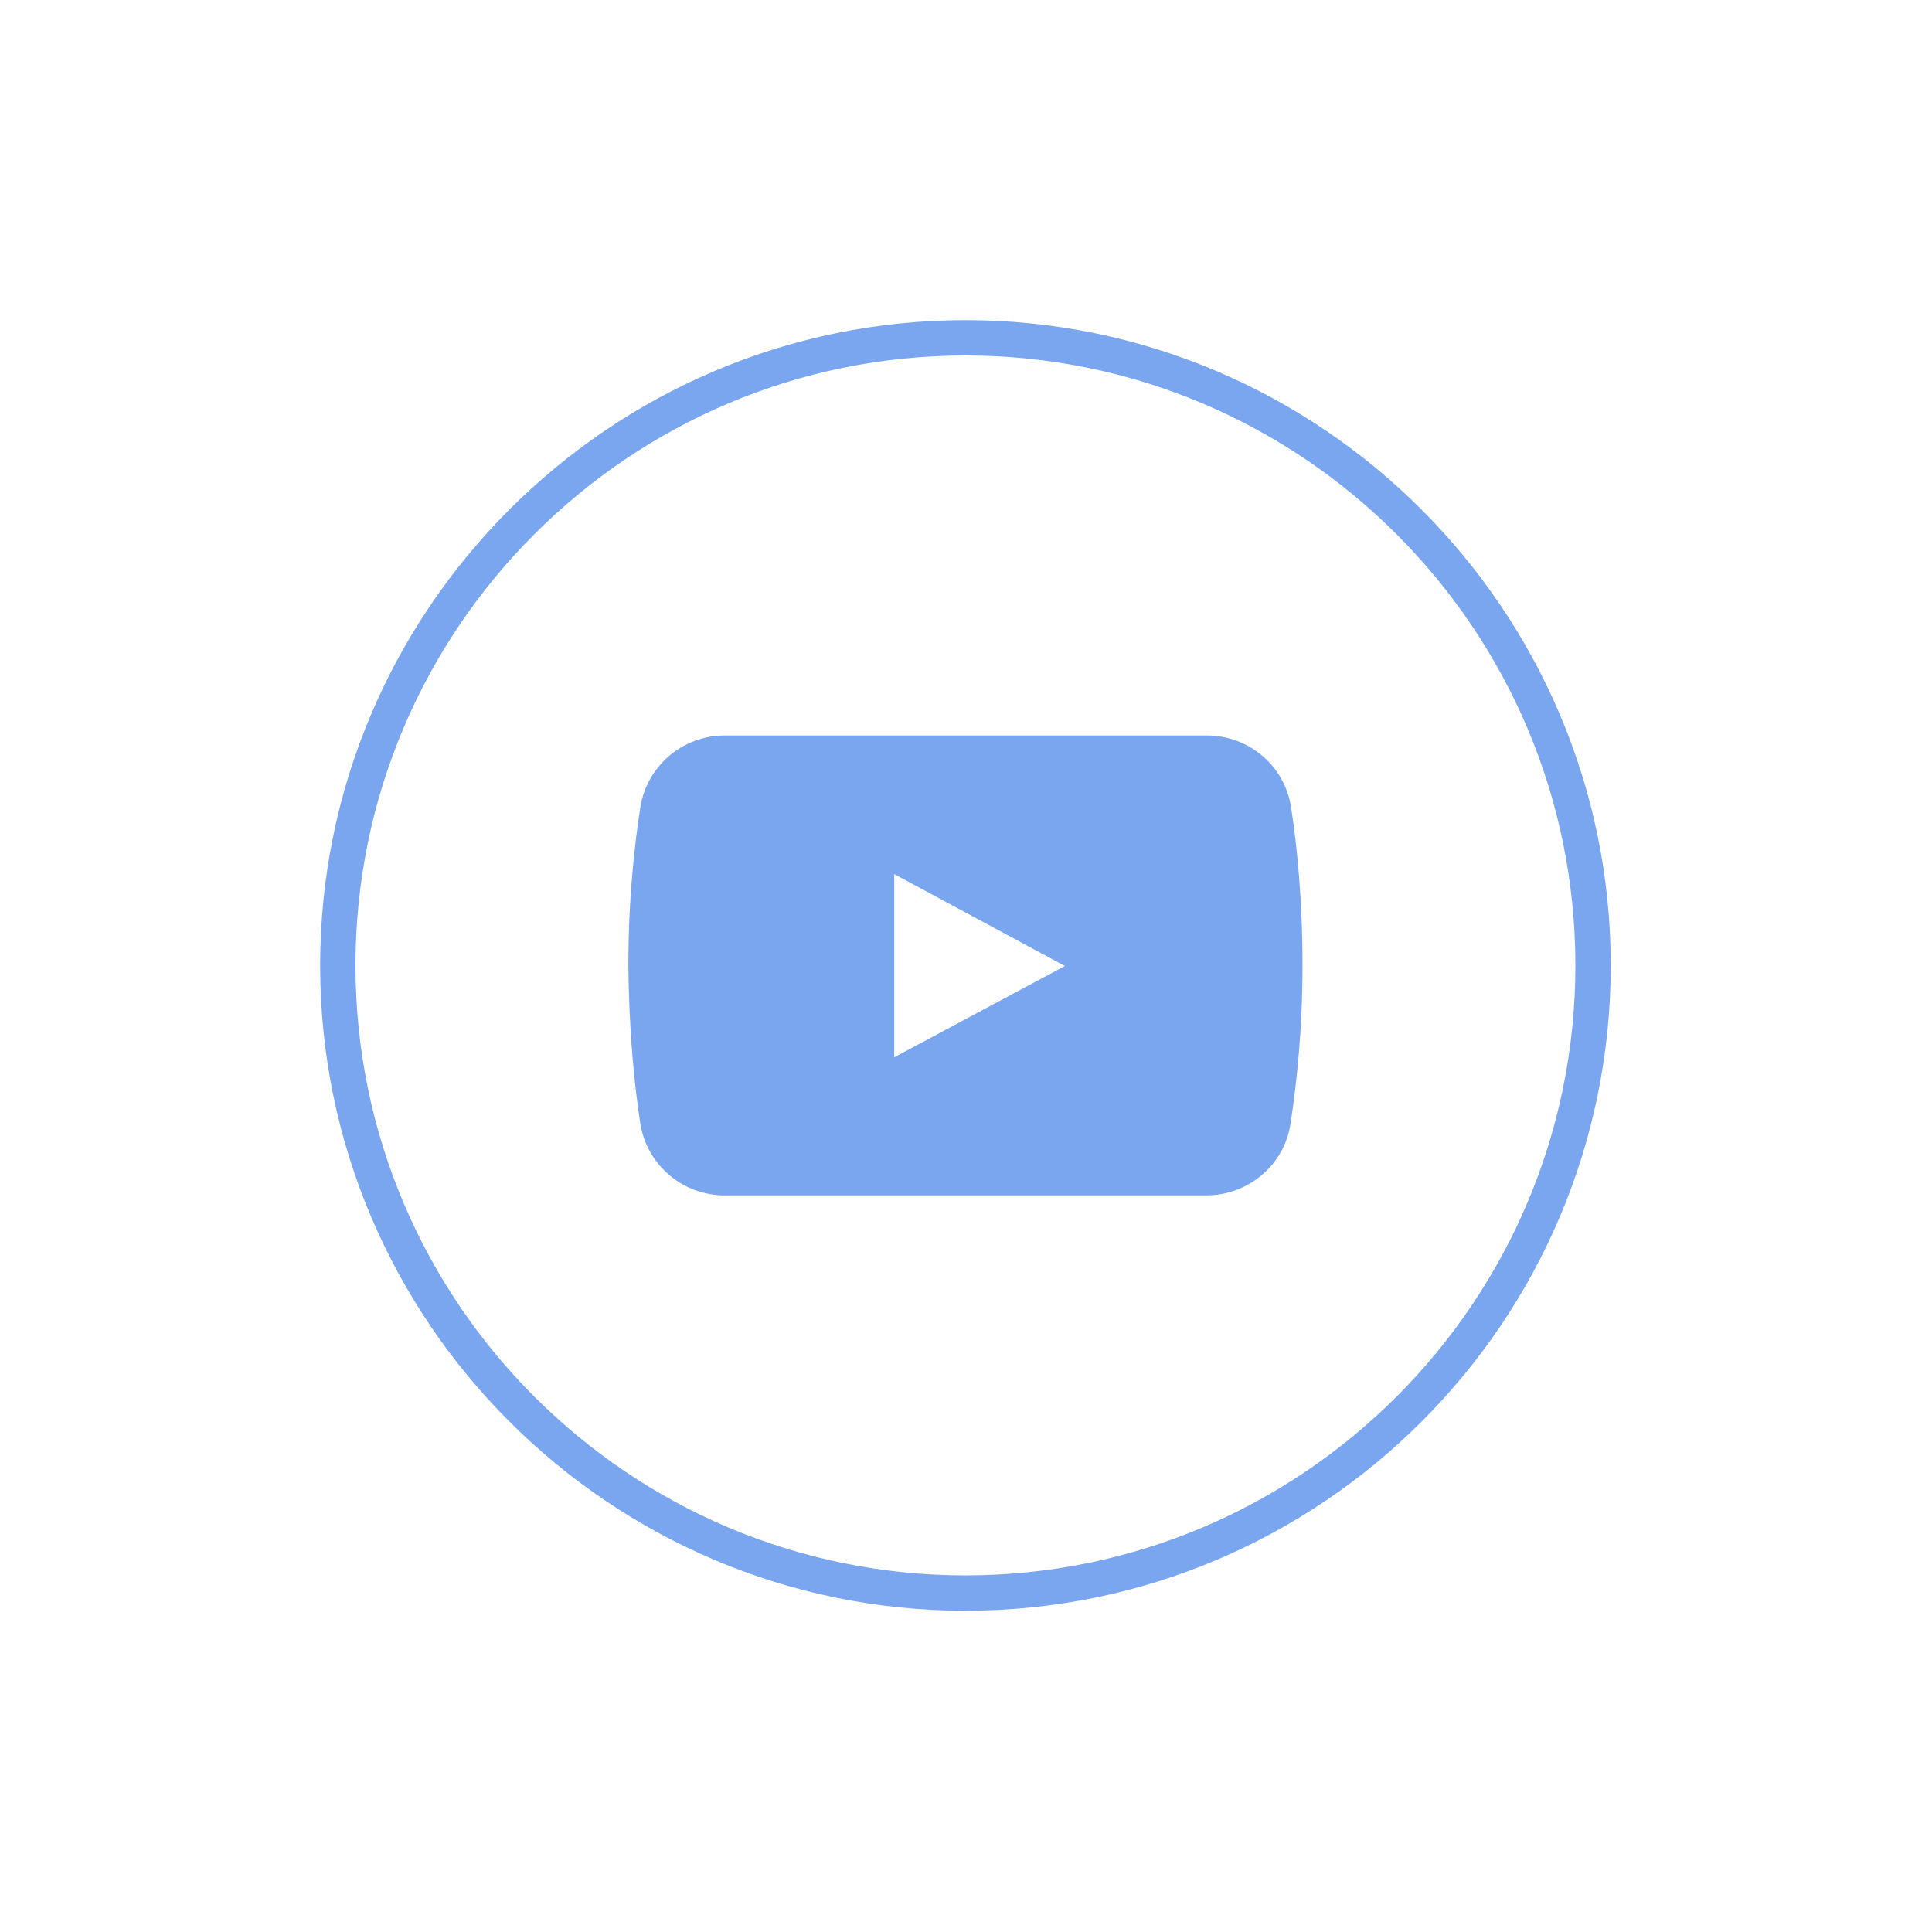
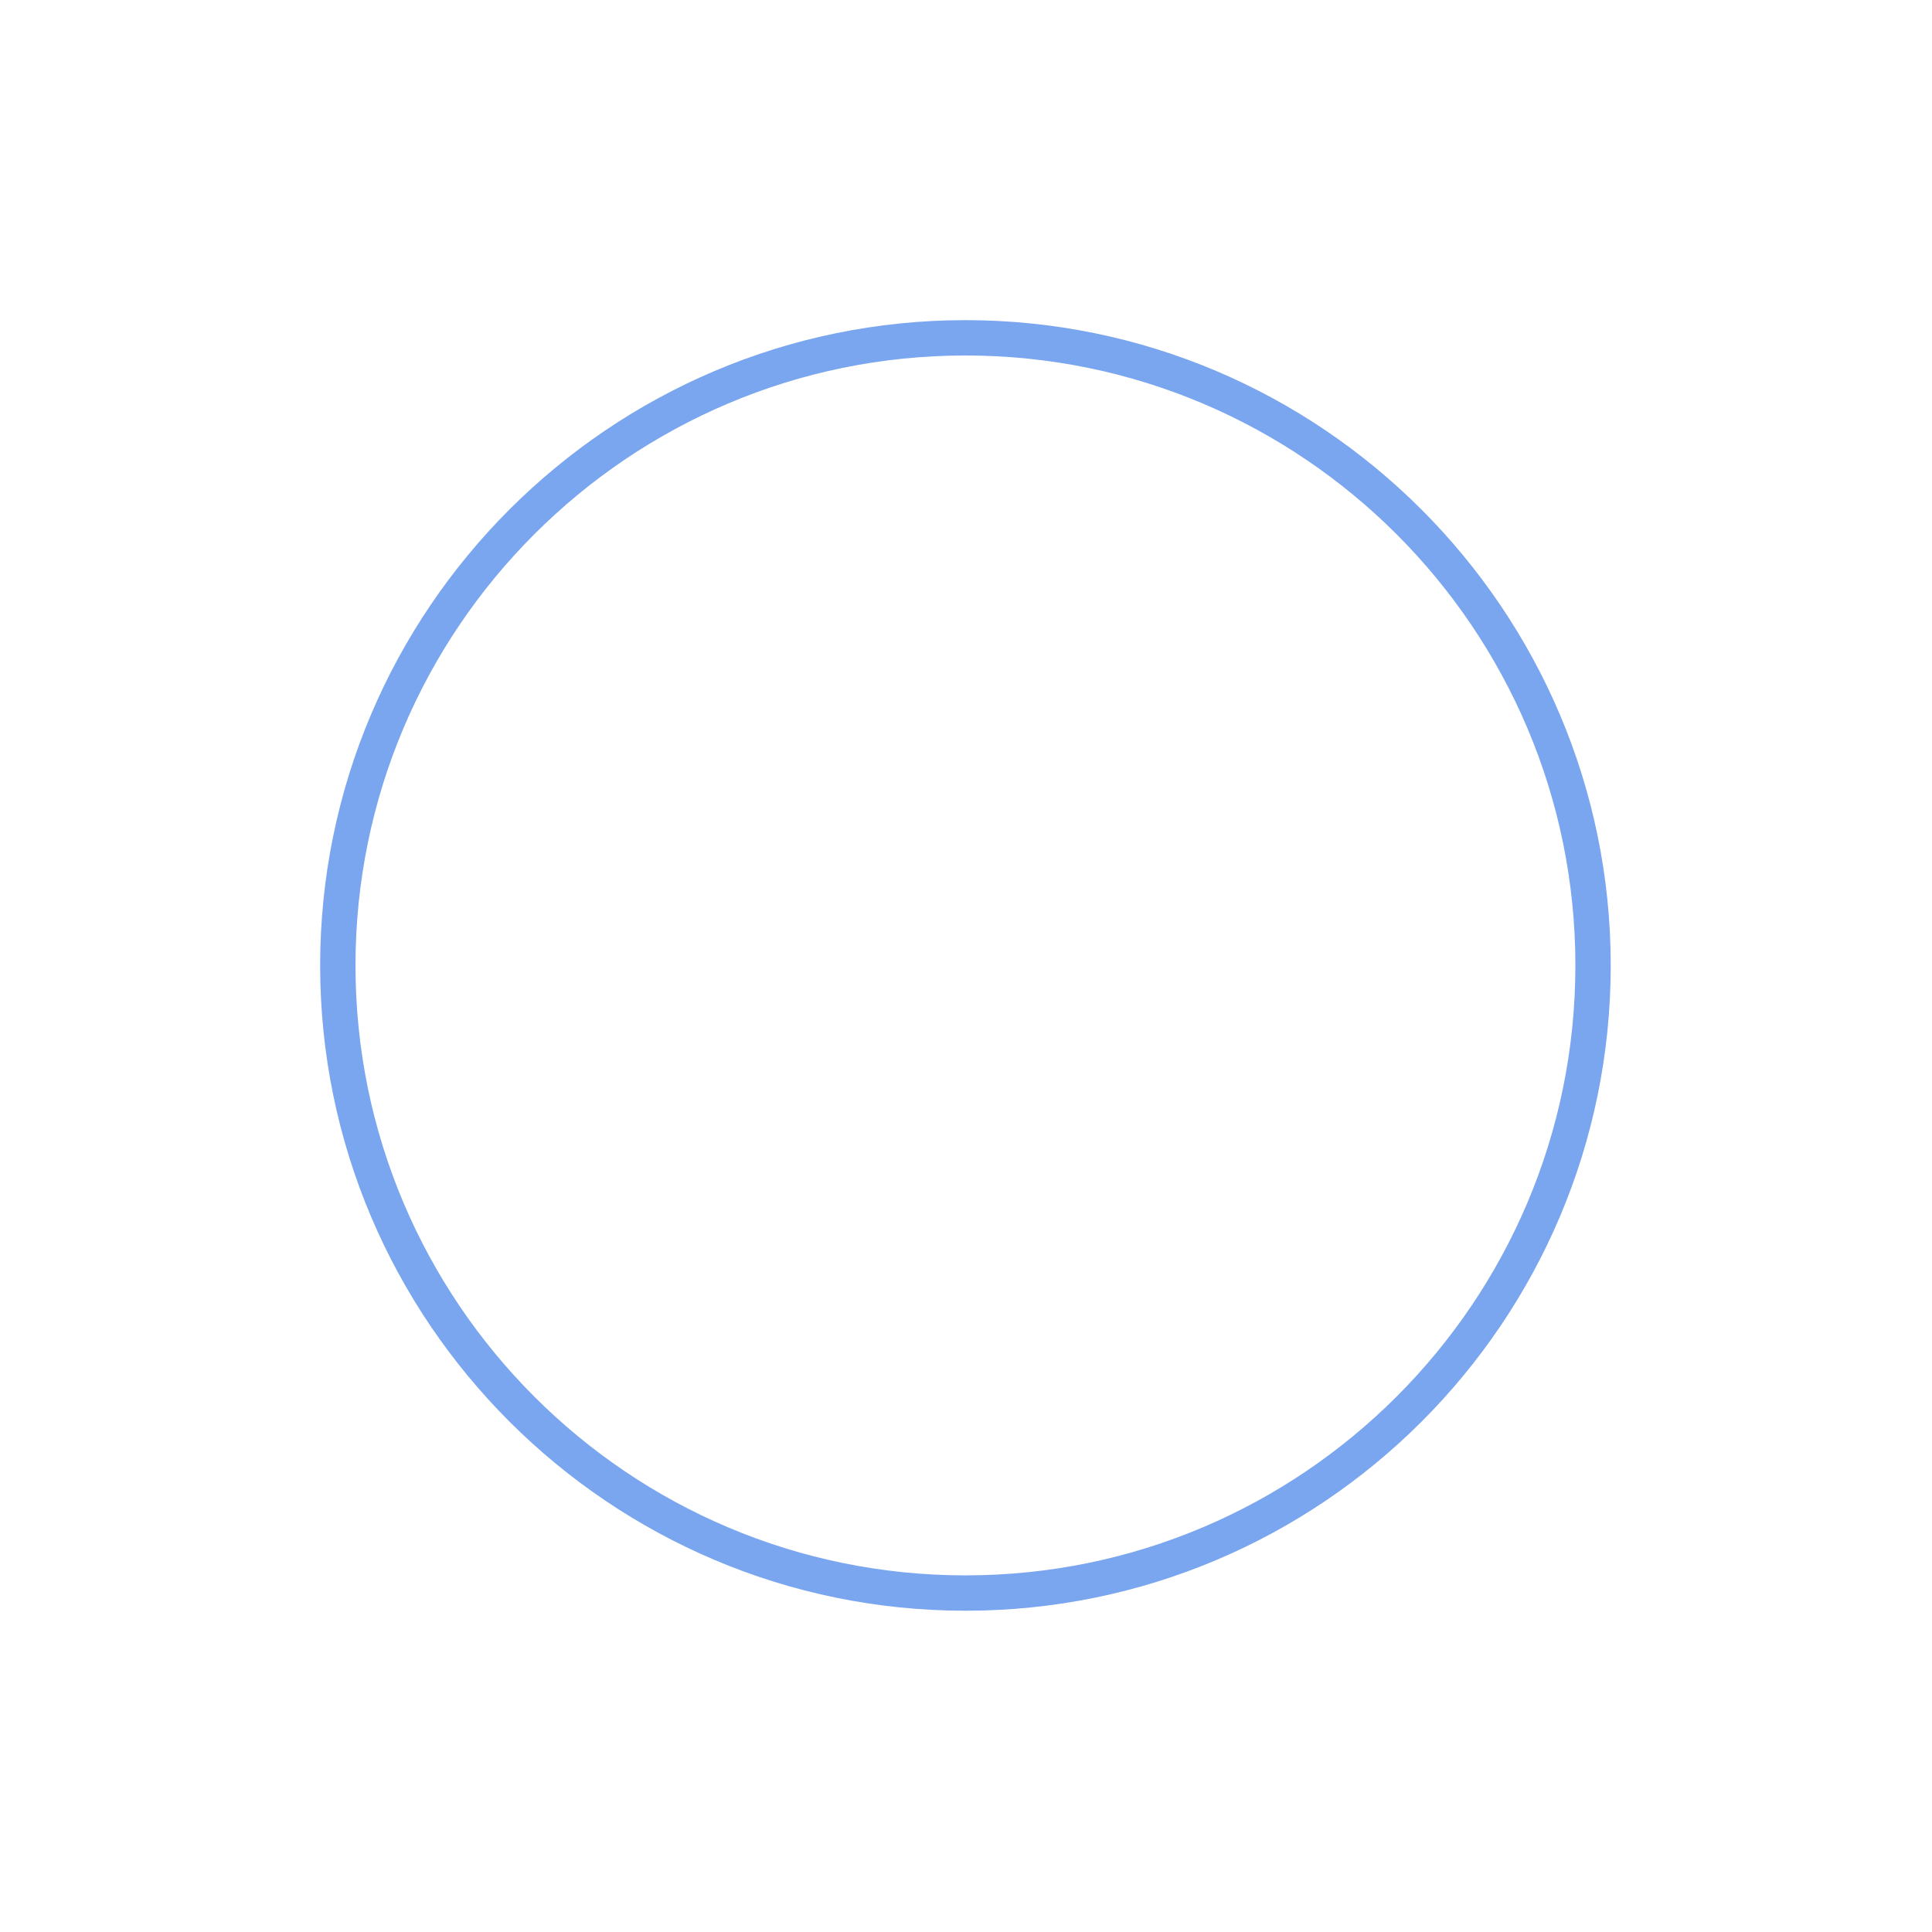
<svg xmlns="http://www.w3.org/2000/svg" width="500" zoomAndPan="magnify" viewBox="0 0 375 375" height="500" preserveAspectRatio="xMidYMid meet" version="1.0">
  <defs>
    <clipPath id="d60d5c6e58">
-       <path d="M 62.141 62.141 L 312.641 62.141 L 312.641 312.641 L 62.141 312.641 Z M 62.141 62.141 " clip-rule="nonzero" />
+       <path d="M 62.141 62.141 L 312.641 62.141 L 312.641 312.641 L 62.141 312.641 M 62.141 62.141 " clip-rule="nonzero" />
    </clipPath>
  </defs>
-   <path fill="#7aa5ef" d="M 250.594 156.684 C 249.328 148.559 242.363 142.758 234.242 142.758 L 140.645 142.758 C 132.52 142.758 125.559 148.664 124.289 156.684 C 123.129 164.176 121.969 174.621 121.969 187.391 C 122.074 200.156 123.129 210.605 124.289 218.098 C 125.559 226.117 132.52 232.023 140.645 232.023 L 234.137 232.023 C 242.258 232.023 249.328 226.117 250.488 218.098 C 251.652 210.5 252.812 200.156 252.812 187.391 C 252.812 174.621 251.758 164.176 250.594 156.684 Z M 173.566 205.223 L 173.566 169.664 L 206.699 187.496 Z M 173.566 205.223 " fill-opacity="1" fill-rule="nonzero" />
  <g clip-path="url(#d60d5c6e58)">
    <path fill="#7aa5ef" d="M 187.391 312.641 C 118.383 312.641 62.141 256.504 62.141 187.391 C 62.141 118.383 118.383 62.141 187.391 62.141 C 256.398 62.141 312.641 118.383 312.641 187.391 C 312.641 256.504 256.504 312.641 187.391 312.641 Z M 187.391 69 C 122.074 69 69 122.074 69 187.391 C 69 252.707 122.074 305.781 187.391 305.781 C 252.707 305.781 305.781 252.707 305.781 187.391 C 305.781 122.074 252.707 69 187.391 69 Z M 187.391 69 " fill-opacity="1" fill-rule="nonzero" />
  </g>
</svg>